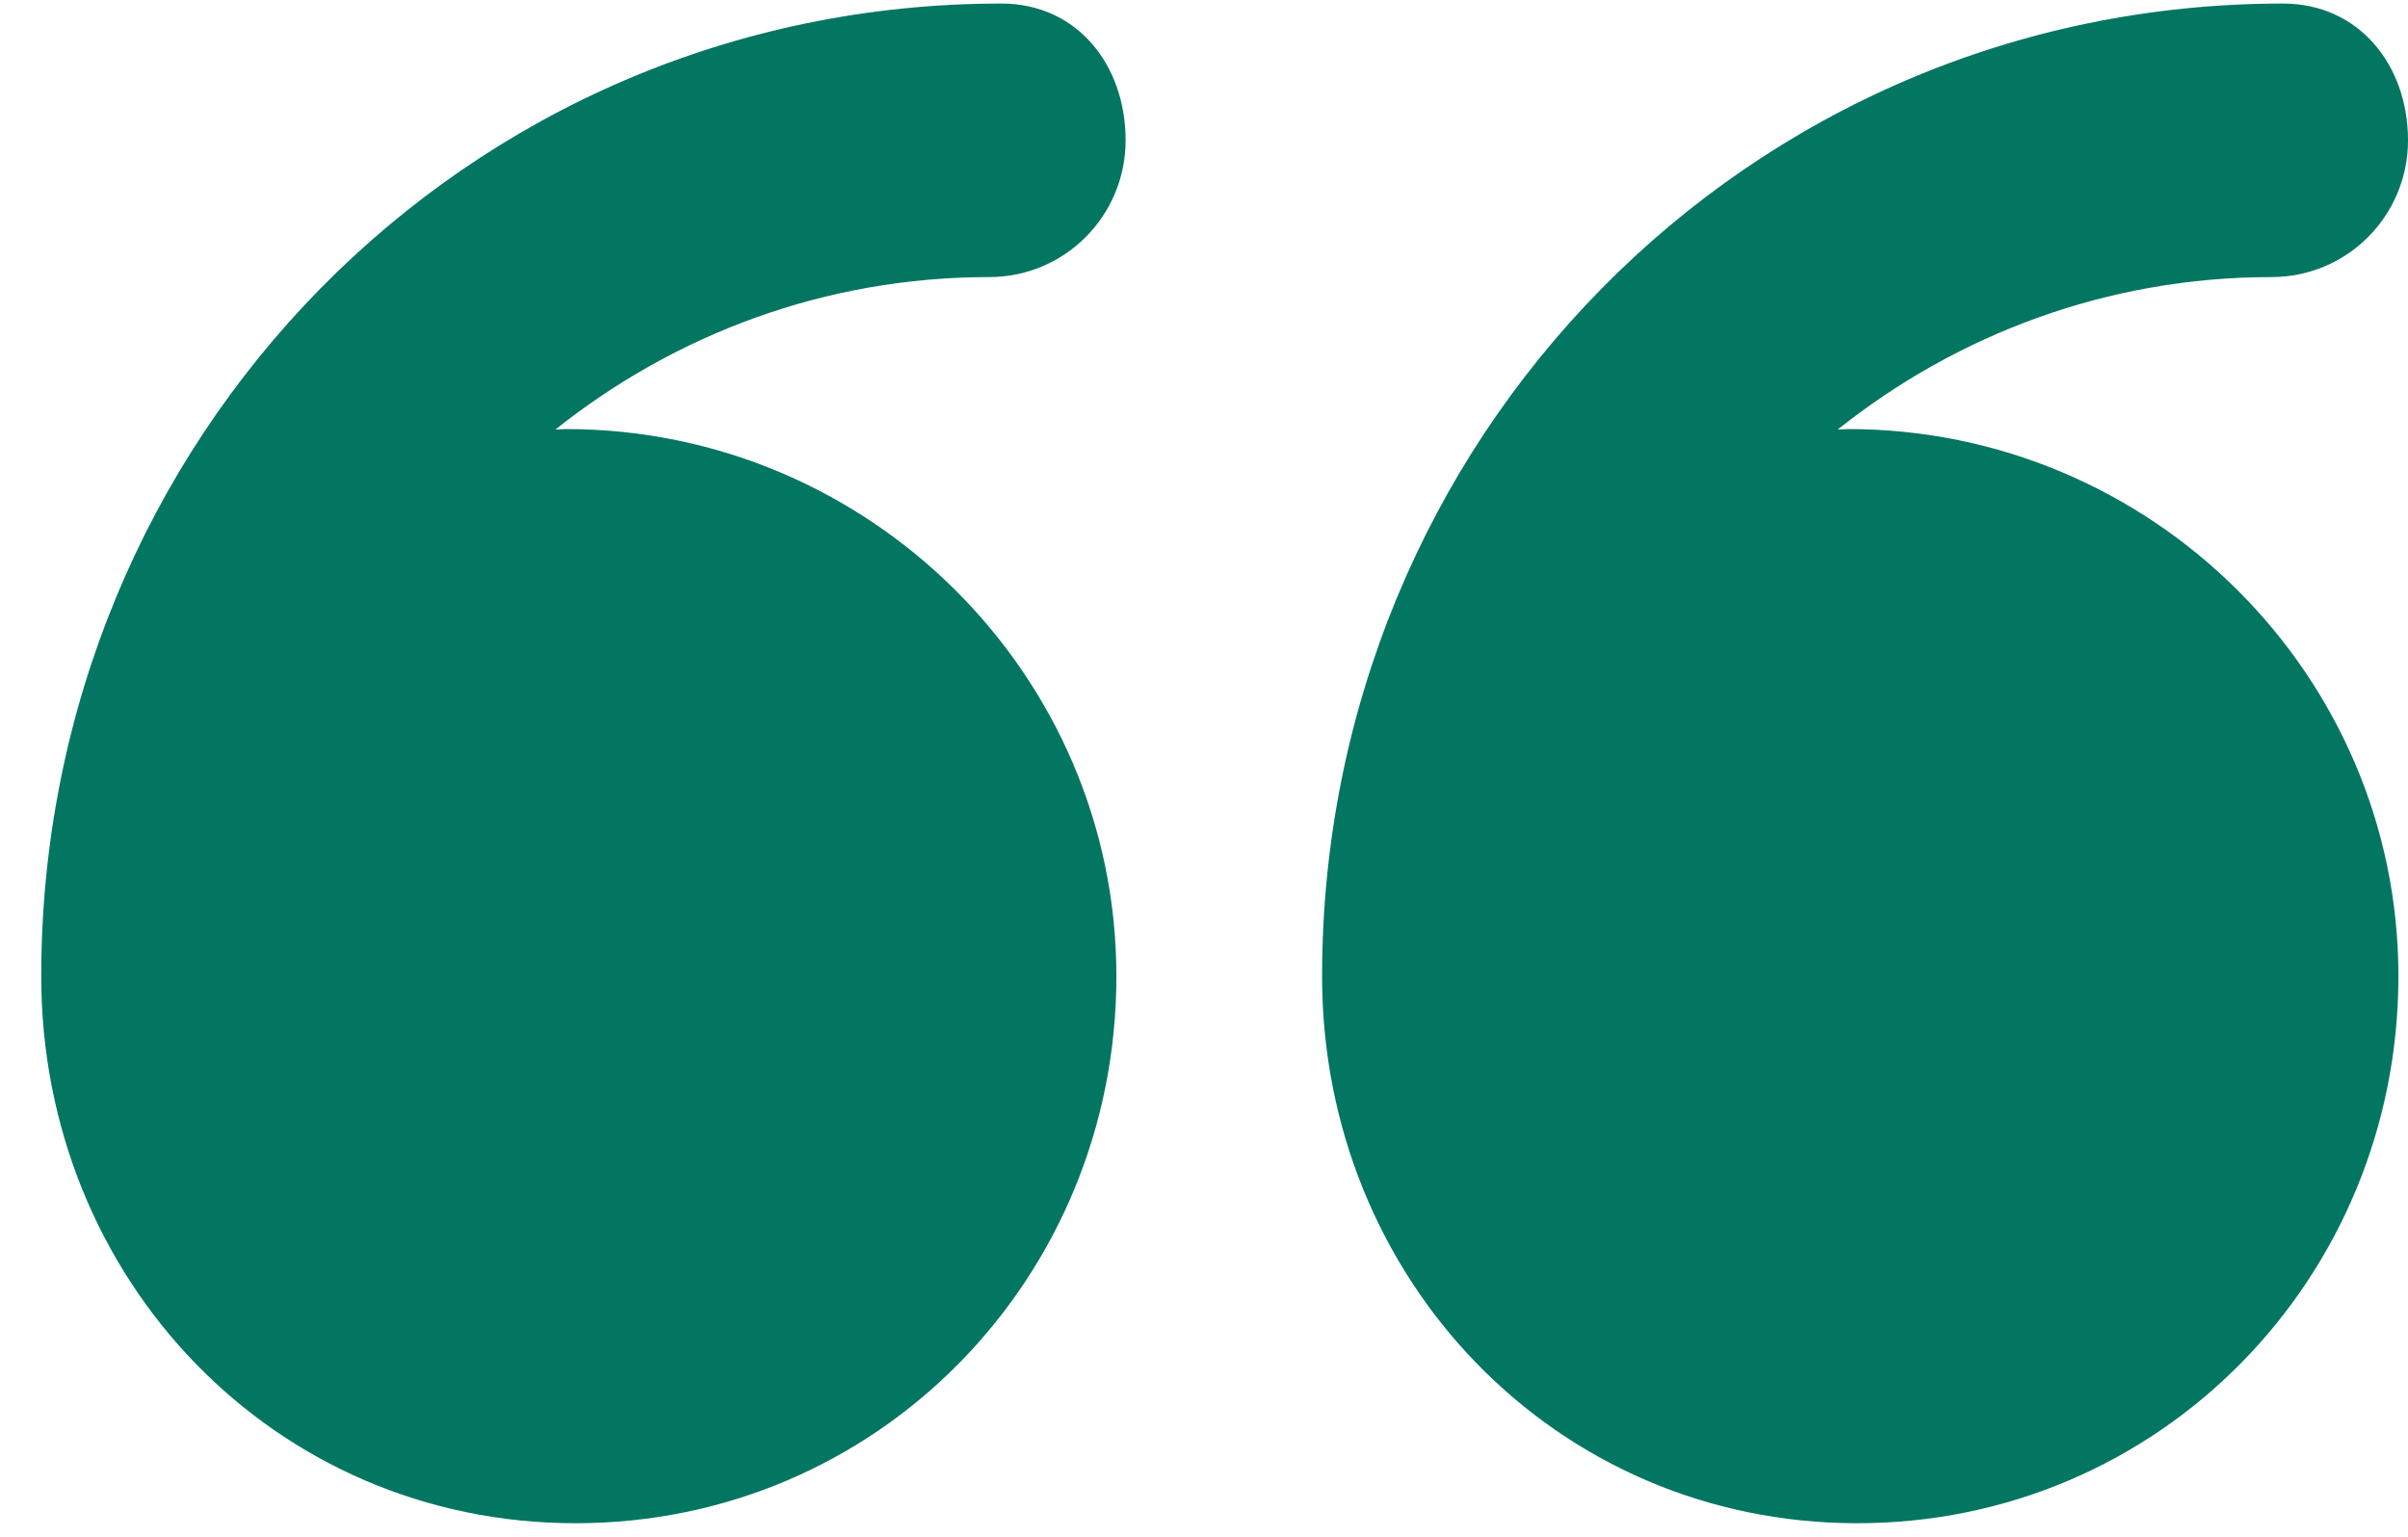
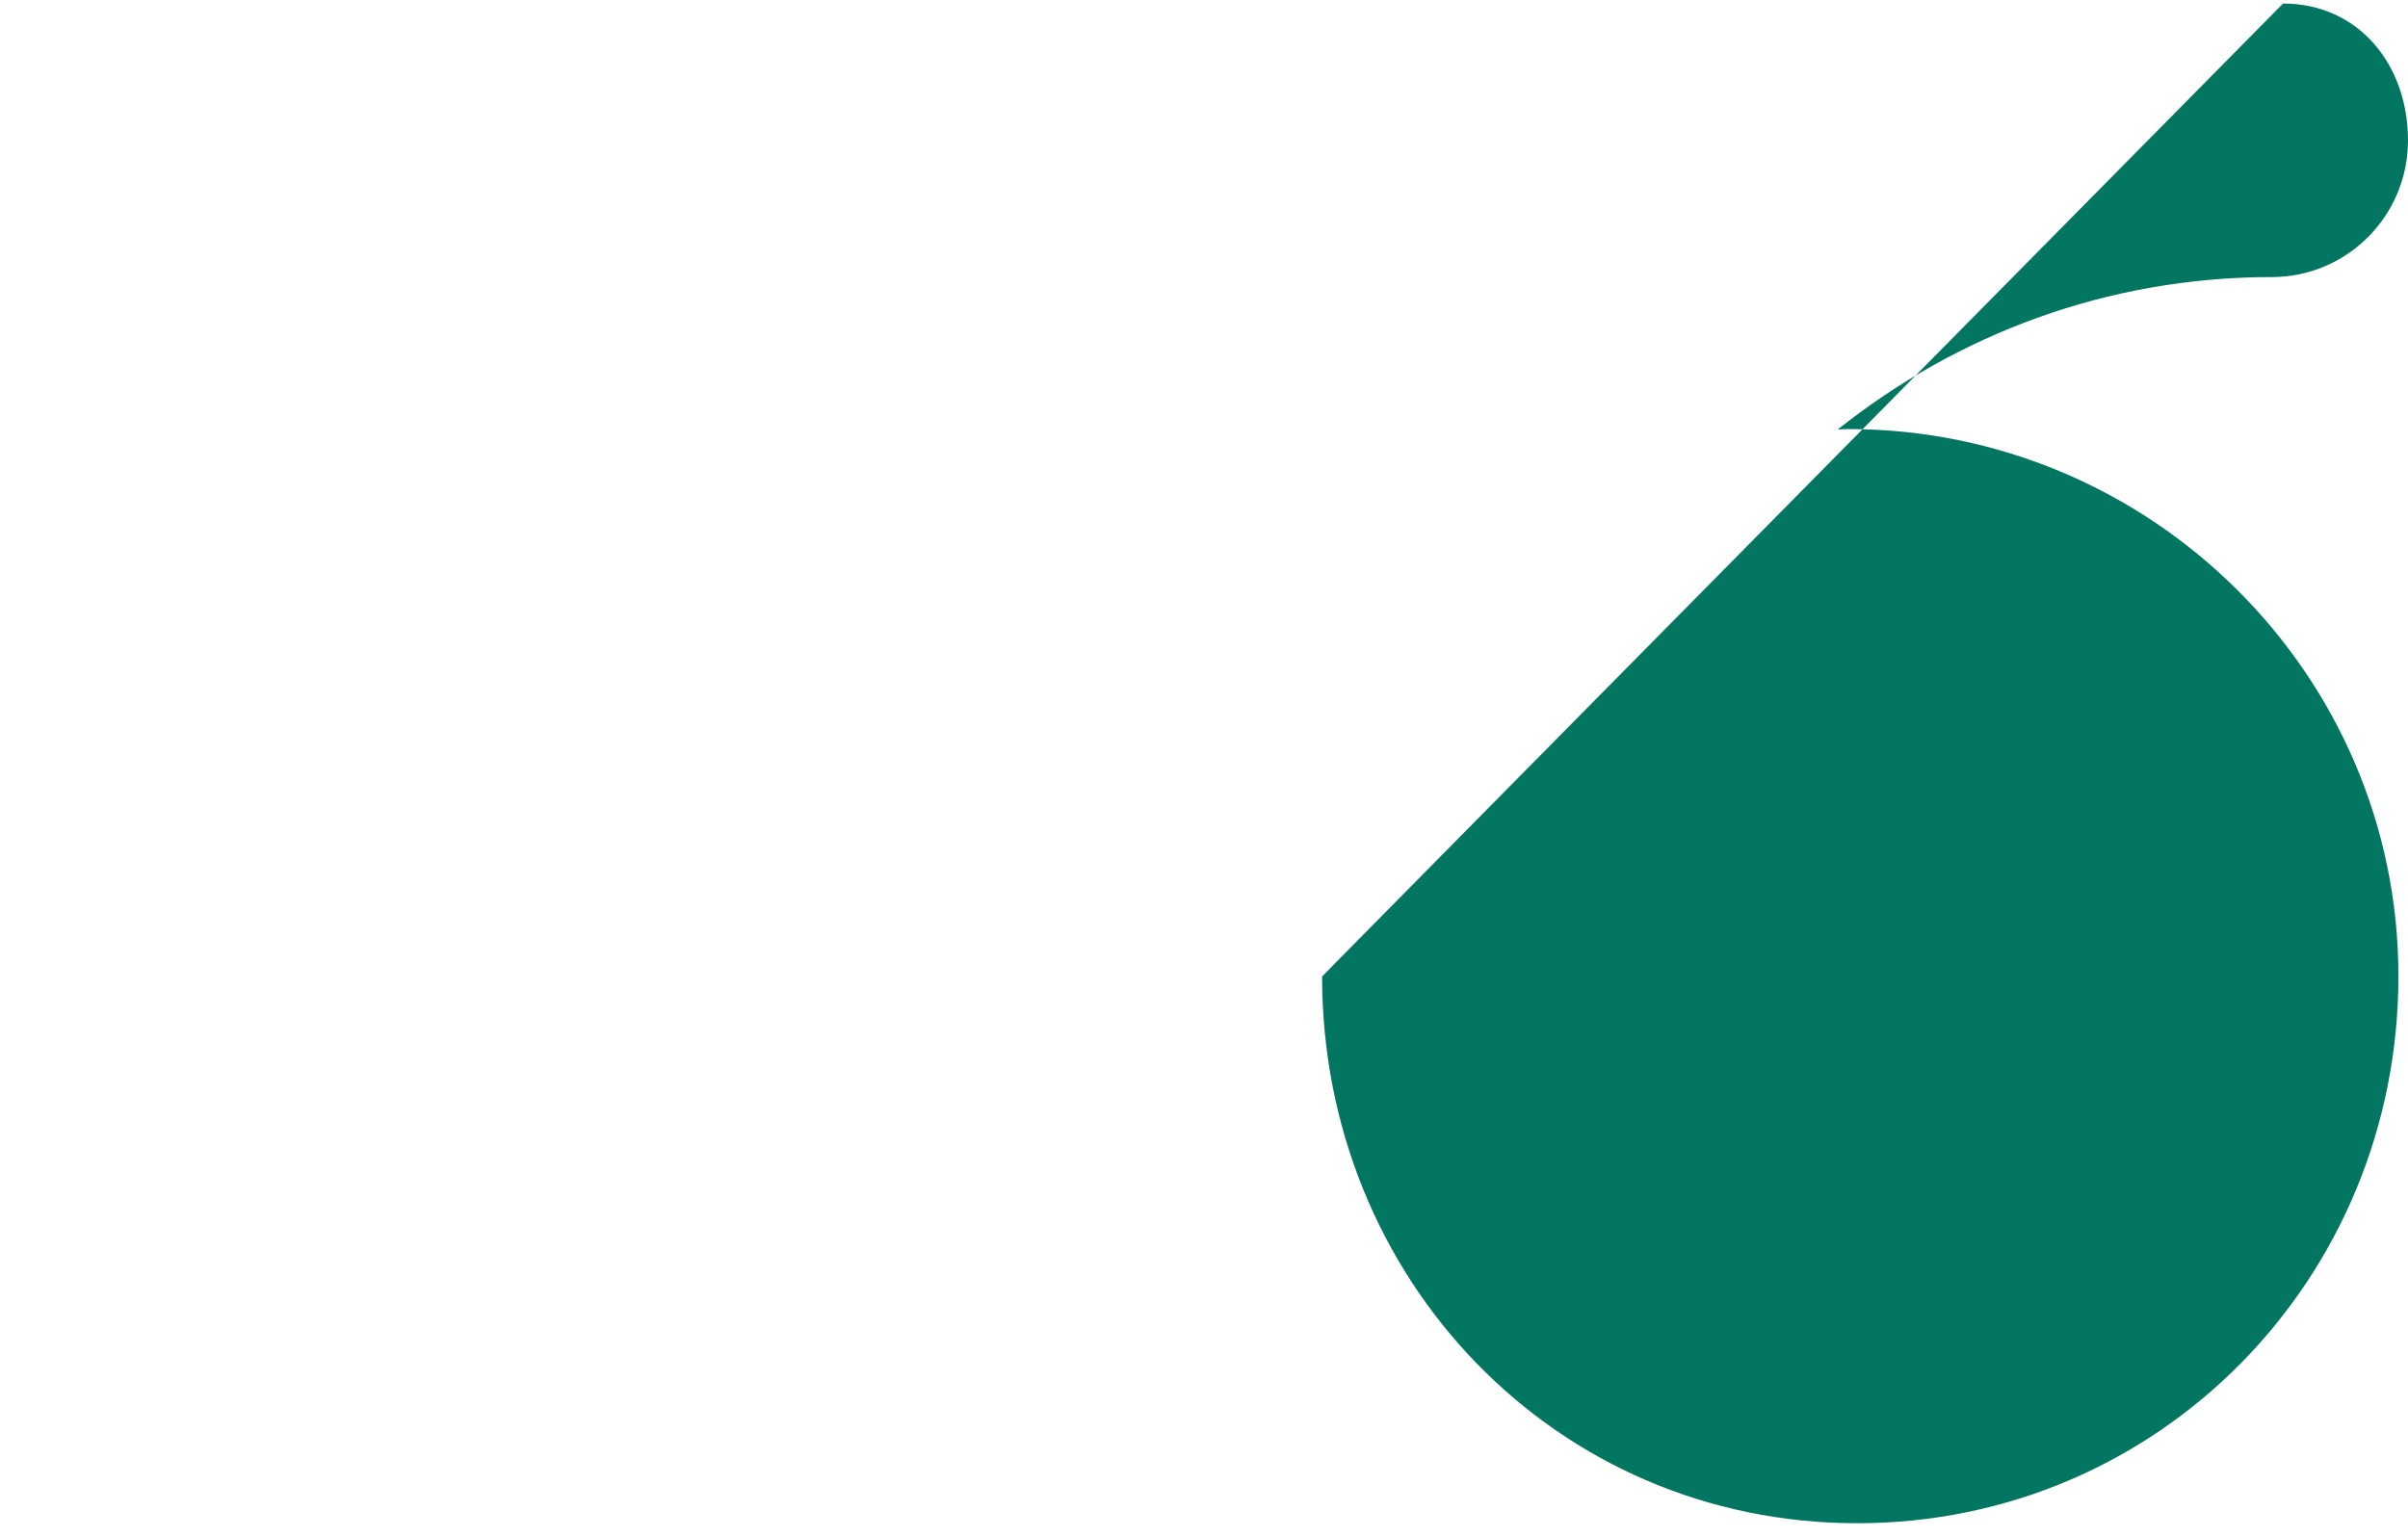
<svg xmlns="http://www.w3.org/2000/svg" width="47px" height="30px" viewBox="0 0 47 30" version="1.1">
  <title>quote-open</title>
  <desc>Created with Sketch.</desc>
  <g id="Page-1" stroke="none" stroke-width="1" fill="none" fill-rule="evenodd">
    <g id="quote-open" transform="translate(23.5, 15) rotate(-180) translate(-23.5, -15) " fill="#037662" fill-rule="nonzero">
-       <path d="M35.765,0.264 C29.867,0.264 25.21,5.046 25.21,10.944 C25.21,16.842 30.054,21.624 35.952,21.624 C36.011,21.624 36.1,21.616 36.159,21.615 C33.827,23.472 30.898,24.591 27.692,24.591 C26.217,24.591 25.03,25.787 25.03,27.261 C25.03,28.735 25.979,29.931 27.454,29.931 C37.923,29.93 46.195,21.413 46.195,10.944 C46.195,10.942 46.195,10.94 46.195,10.937 C46.195,5.042 41.661,0.264 35.765,0.264 Z" id="Path" />
-       <path d="M10.75,0.264 C4.852,0.264 0.187,5.046 0.187,10.944 C0.187,16.842 5.027,21.624 10.926,21.624 C10.985,21.624 11.072,21.616 11.131,21.615 C8.799,23.472 5.869,24.591 2.663,24.591 C1.188,24.591 0,25.787 0,27.261 C0,28.735 0.964,29.931 2.439,29.931 C12.908,29.93 21.195,21.413 21.195,10.944 C21.195,10.942 21.195,10.94 21.195,10.937 C21.195,5.042 16.646,0.264 10.75,0.264 Z" id="Path" />
+       <path d="M10.75,0.264 C4.852,0.264 0.187,5.046 0.187,10.944 C0.187,16.842 5.027,21.624 10.926,21.624 C10.985,21.624 11.072,21.616 11.131,21.615 C8.799,23.472 5.869,24.591 2.663,24.591 C1.188,24.591 0,25.787 0,27.261 C0,28.735 0.964,29.931 2.439,29.931 C21.195,10.942 21.195,10.94 21.195,10.937 C21.195,5.042 16.646,0.264 10.75,0.264 Z" id="Path" />
    </g>
  </g>
</svg>